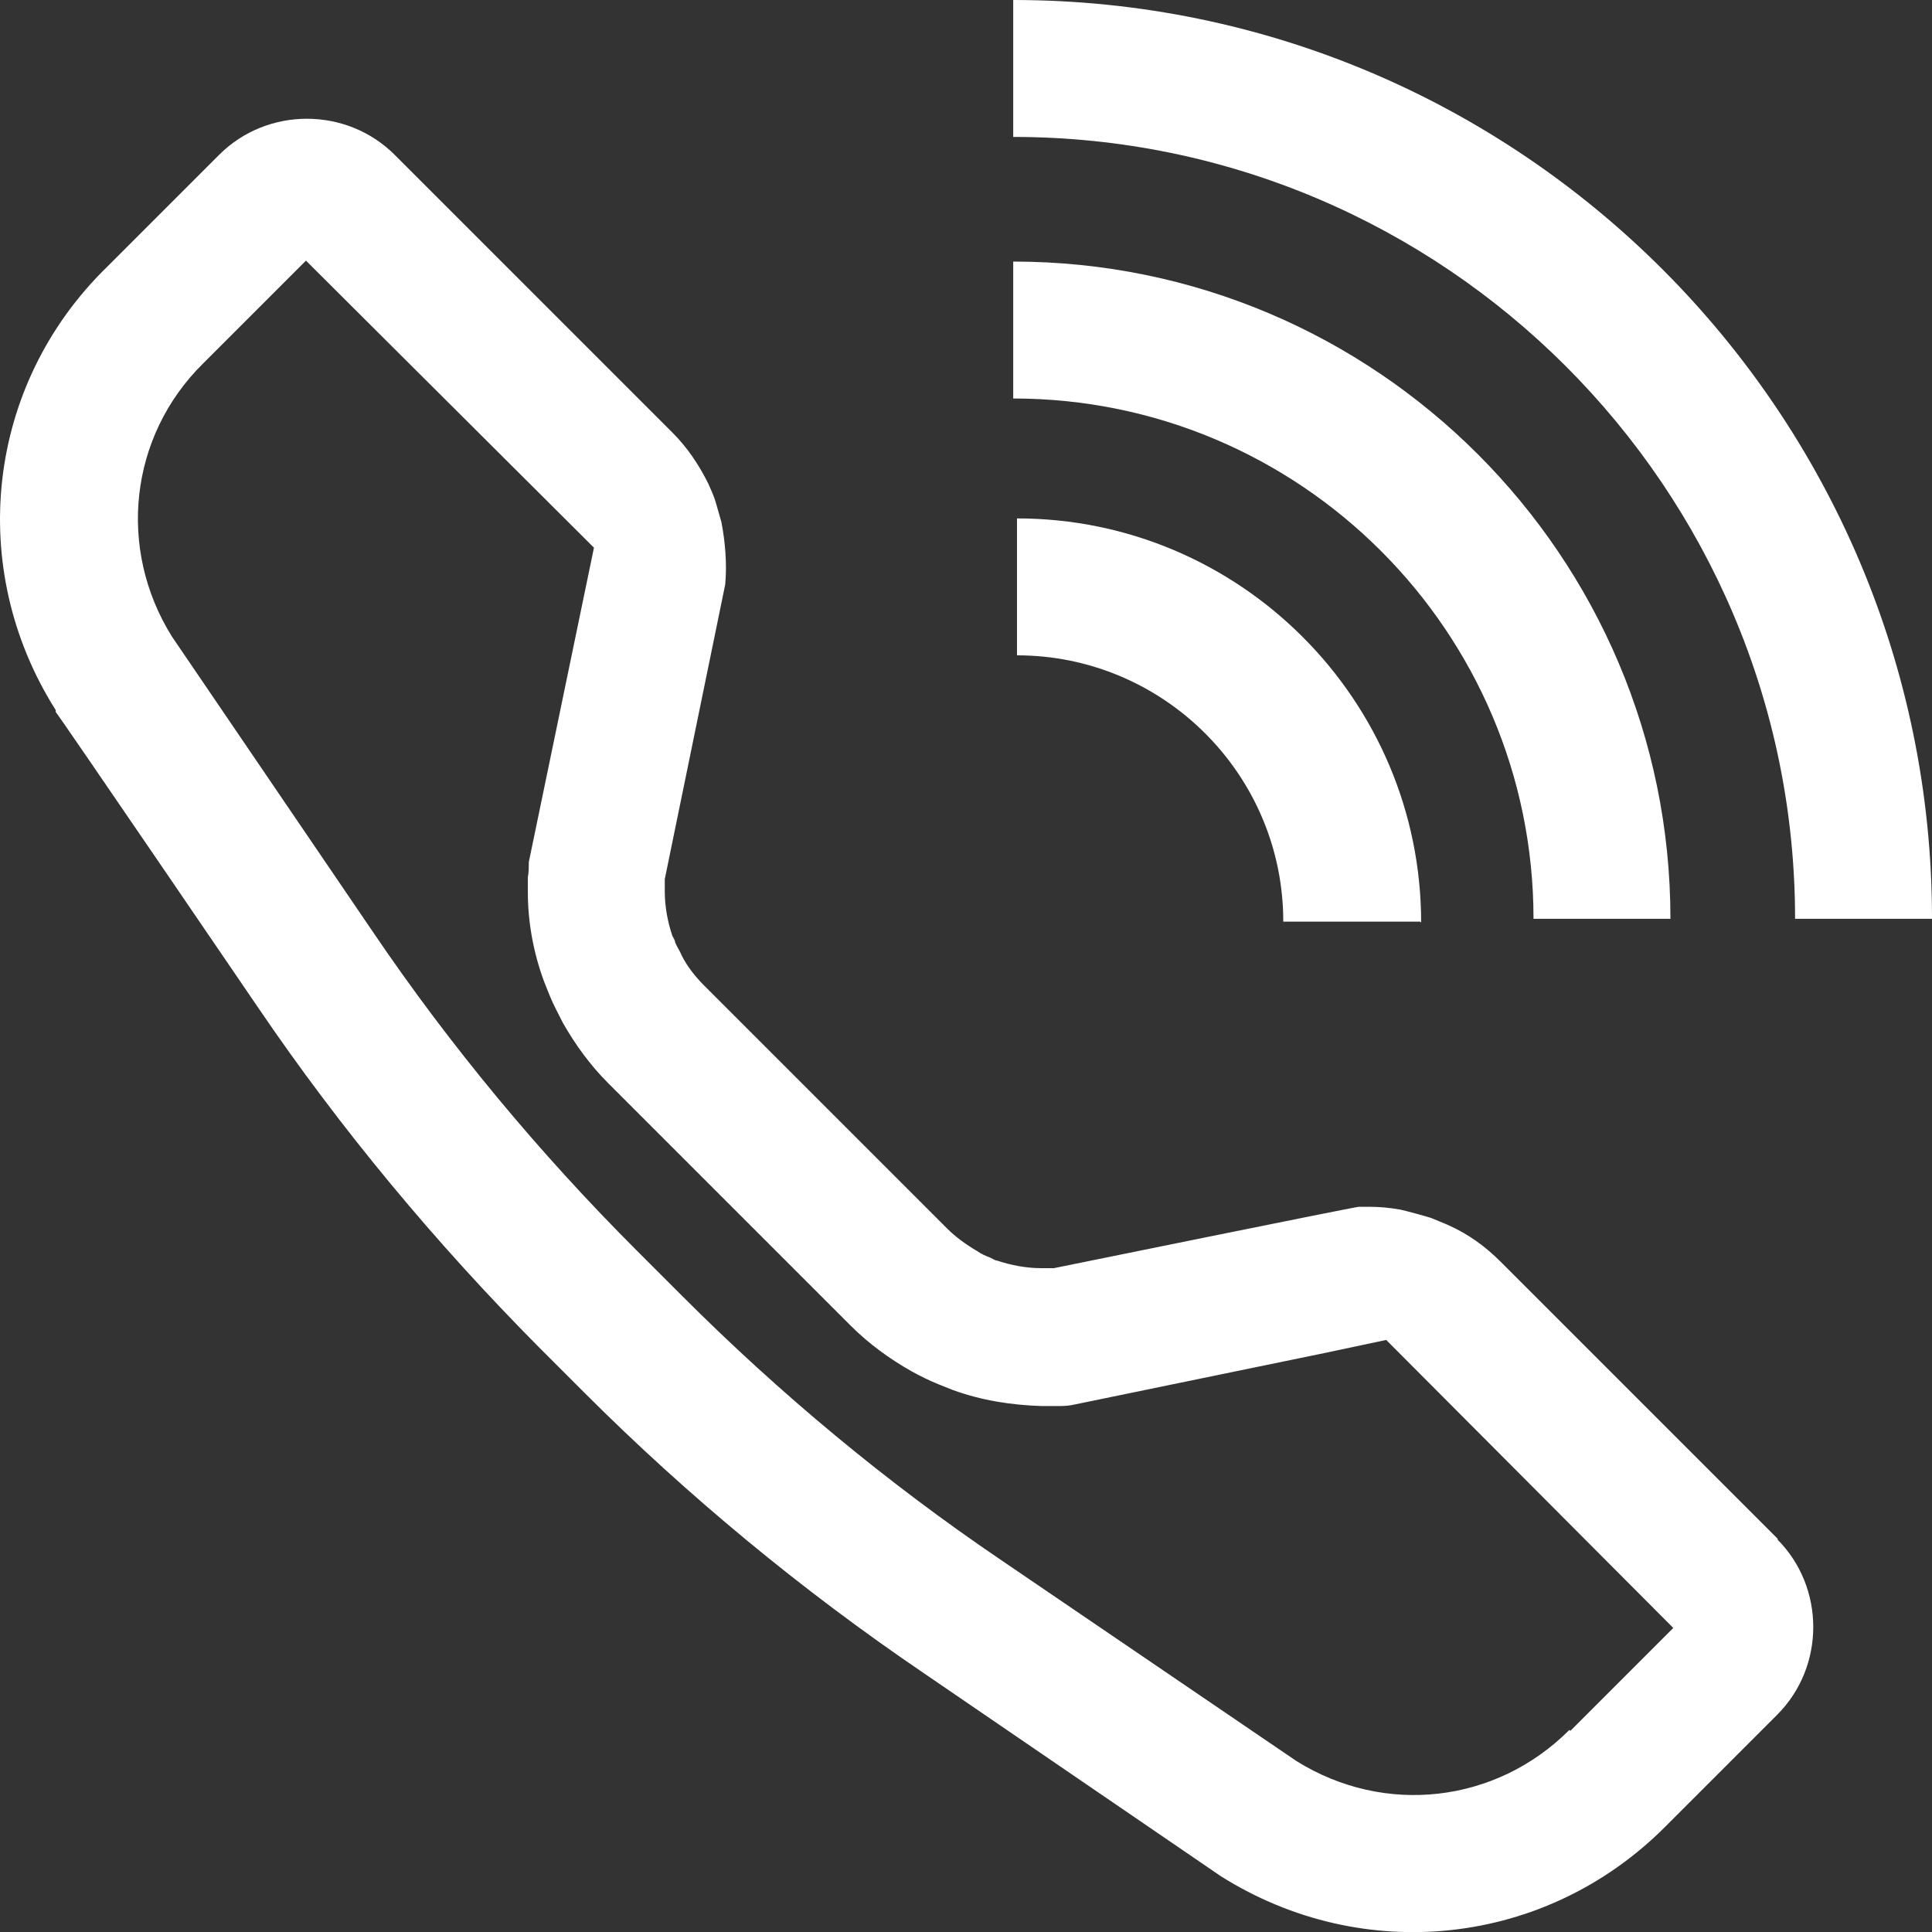
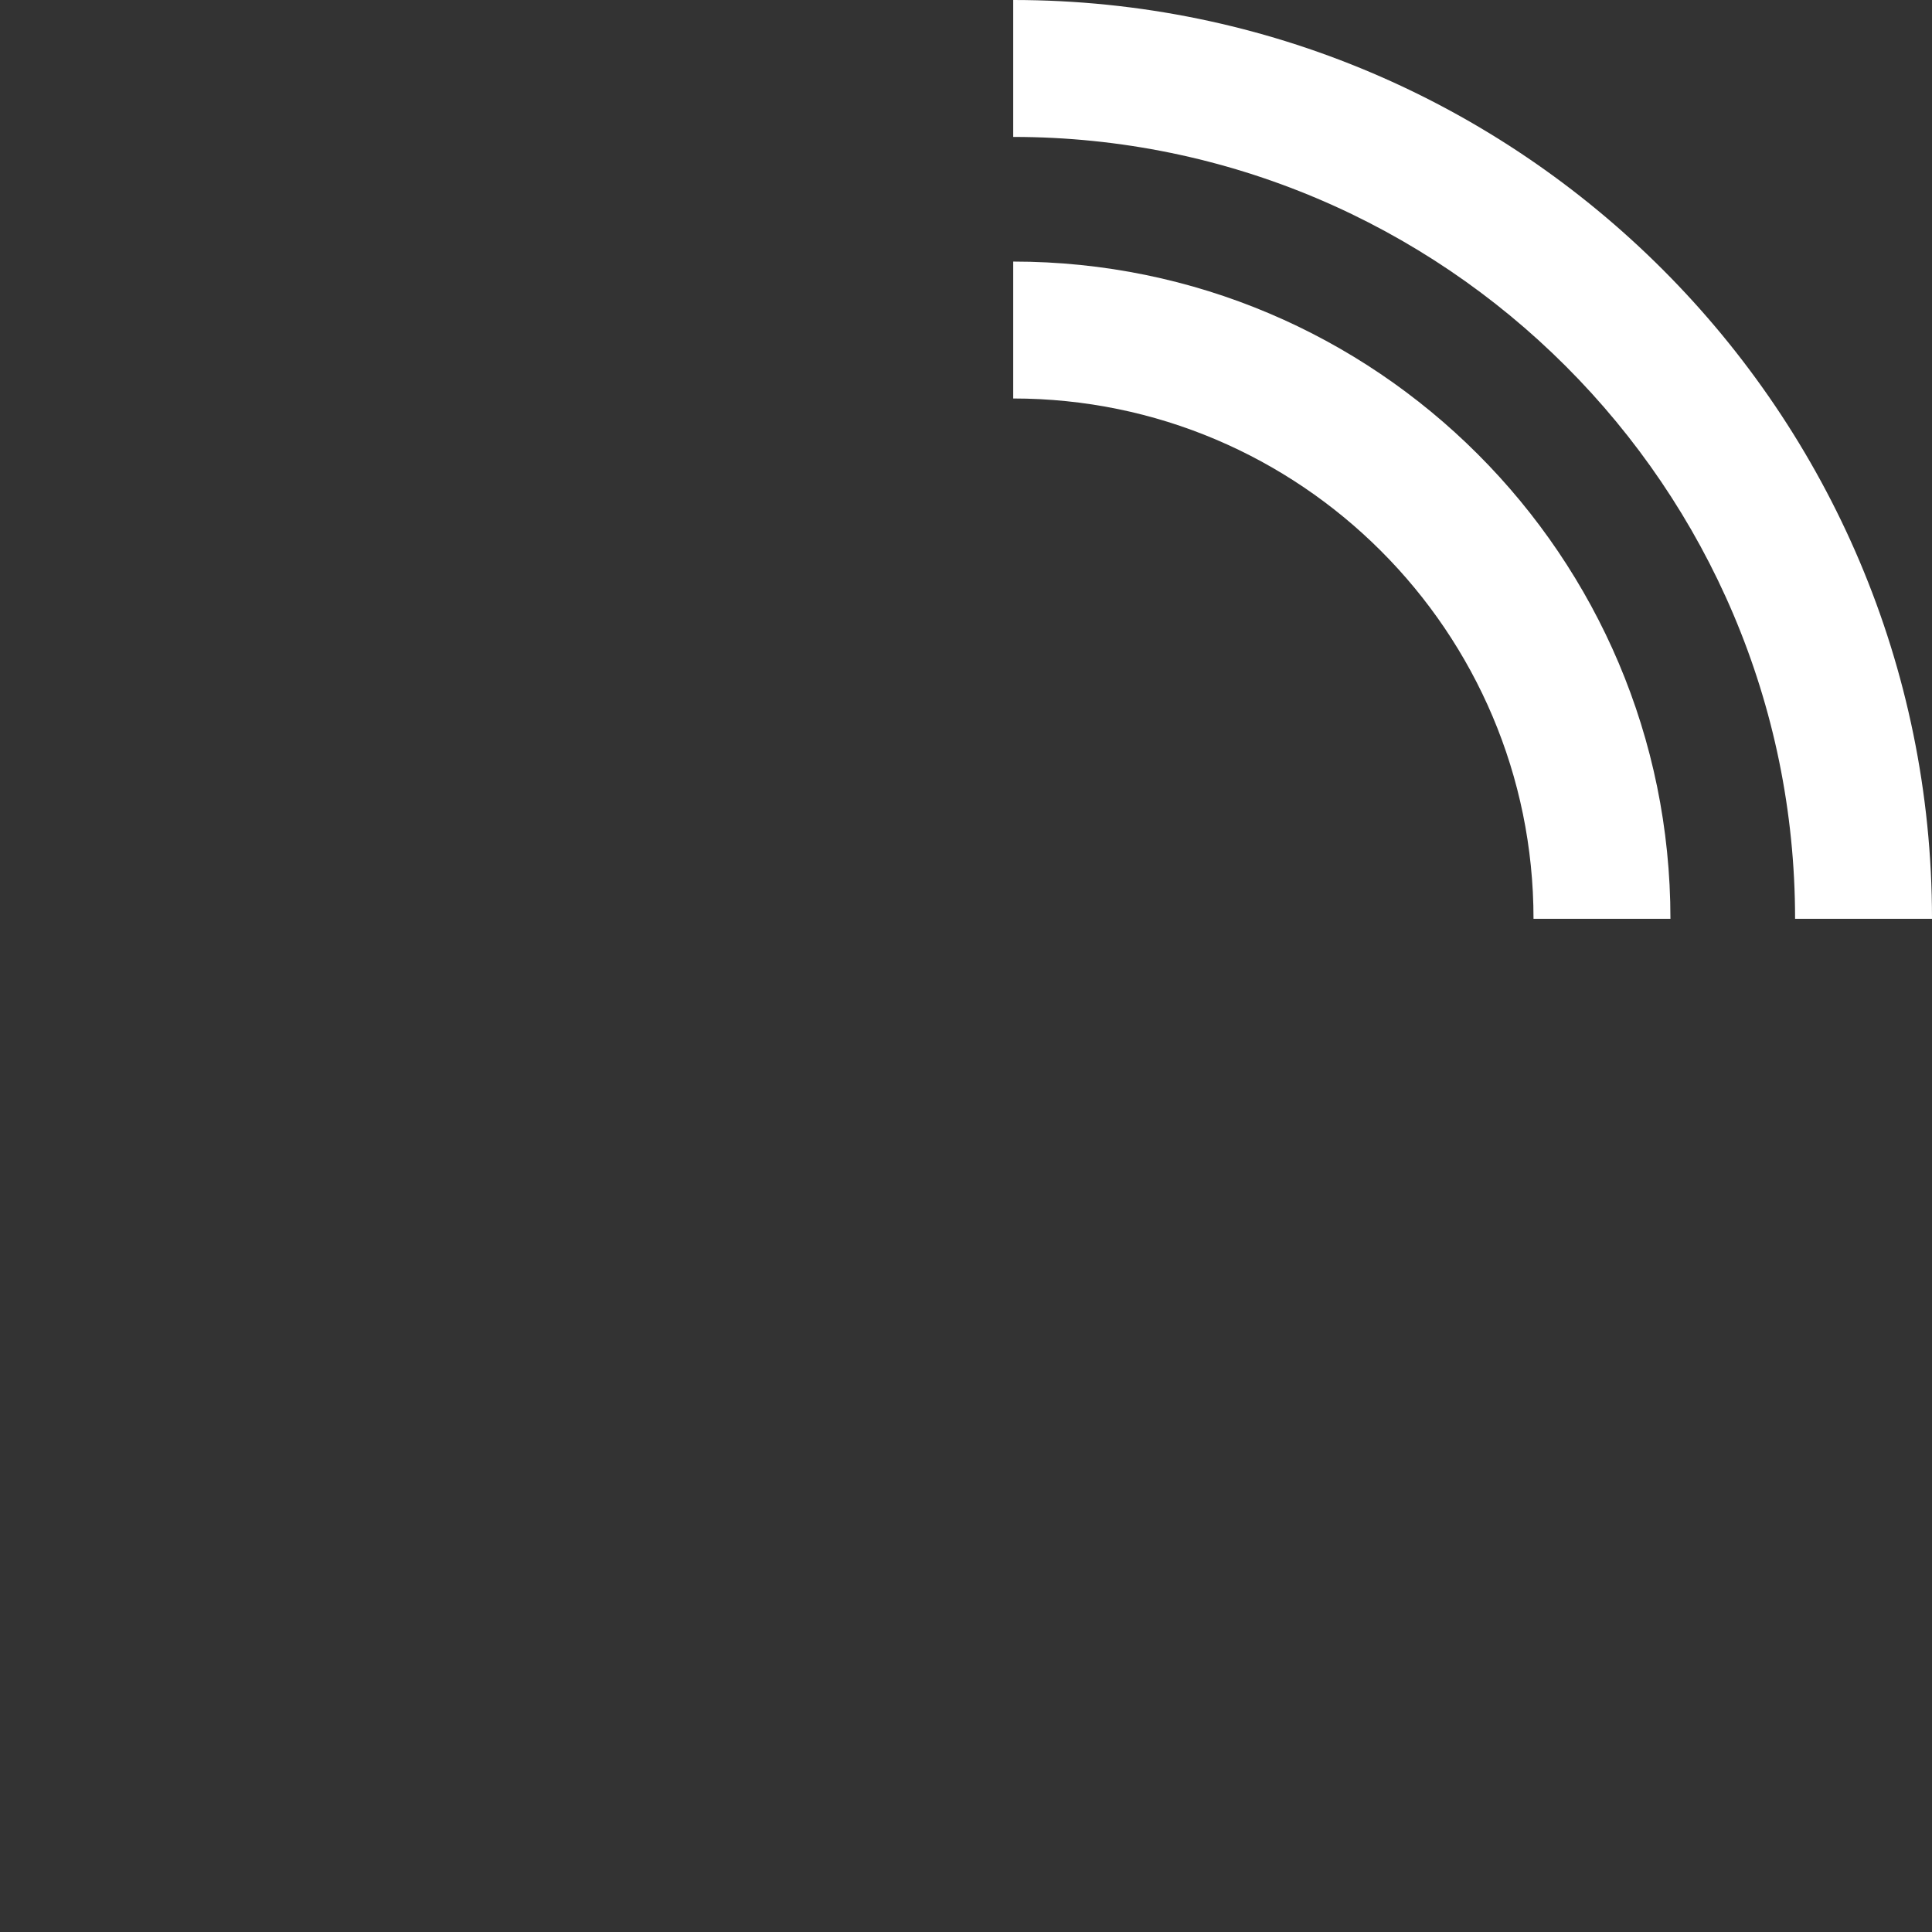
<svg xmlns="http://www.w3.org/2000/svg" id="Layer_2" version="1.1" viewBox="0 0 204.6 204.6">
  <rect x="0" y="0" width="204.6" height="204.6" fill="#333333" stroke="none" />
  <defs>
    <style>
      .st0 {
        fill: #fff;
      }
    </style>
  </defs>
  <g id="Lager_2">
    <g>
      <g>
-         <path class="st0" d="M150.4,97.6h-14.5c0-15.6-12.7-28.2-28.2-28.2v-14.5c23.6,0,42.8,19.2,42.8,42.8Z" />
        <path class="st0" d="M176.9,97.3h-14.5c0-30.4-24.7-55.1-55.1-55.1v-14.5c38.4,0,69.6,31.2,69.6,69.6Z" />
        <path class="st0" d="M204.6,97.3h-14.5c0-45.7-37.2-82.8-82.8-82.8V0c53.7,0,97.3,43.7,97.3,97.3Z" />
      </g>
-       <path class="st0" d="M188.3,163l-29.4-29.4c-1.6-1.6-3.4-2.9-5.4-3.8-.4-.2-1.7-.7-1.9-.8-.6-.2-2.8-.8-3.3-.9-1.1-.2-2.2-.3-3.3-.3s-.8,0-1.1,0c-.4,0-32.3,6.5-32.3,6.5-.2,0-.3,0-.5,0-.3,0-.5,0-.8,0-1.6,0-3.2-.3-4.7-.8-.2,0-.5-.2-.7-.3-.5-.2-1-.4-1.4-.7-1.2-.7-2.3-1.5-3.2-2.4l-25.7-25.7c-.9-.9-1.8-2-2.4-3.2-.2-.5-.5-.9-.7-1.4,0-.2-.2-.5-.3-.7-.5-1.5-.8-3.1-.8-4.7,0-.3,0-.5,0-.8,0-.2,0-.3,0-.5l6.4-31.2c.2-2.2,0-4.5-.4-6.6-.2-.7-.4-1.4-.6-2.1-.2-.7-.5-1.3-.8-2-1-2-2.2-3.8-3.8-5.4l-29.4-29.4c-5.1-5.1-13.5-5.1-18.6,0l-11.9,11.9C-1.5,40.8-3.6,60.2,5.9,75.2v.2c.1,0,21.5,31.4,21.5,31.4,8.7,12.8,18.7,24.8,29.6,35.8l4.9,4.9c10.9,10.9,23,20.9,35.8,29.6l31.6,21.6c15.1,9.5,34.4,7.4,47-5.2l11.9-11.9c5.1-5.1,5.1-13.5,0-18.6h0ZM166.2,183.2c-7.8,7.8-19.6,9.1-28.9,3.3l-31.3-21.3c-12.1-8.2-23.4-17.6-33.7-27.9l-4.9-4.9c-10.3-10.3-19.7-21.6-27.9-33.7l-21.3-31.3c-5.8-9.3-4.5-21.2,3.3-28.9l10.9-10.9,30.5,30.4-6.9,33.3c0,.5,0,1.1-.1,1.6,0,.5,0,1.1,0,1.6,0,3.2.6,6.4,1.7,9.4.2.5.4,1,.6,1.5.4,1,.9,1.9,1.4,2.9,1.3,2.3,2.9,4.5,4.8,6.4l25.7,25.7c1.9,1.9,4.1,3.5,6.4,4.8.9.5,1.9,1,2.9,1.4.5.2,1,.4,1.5.6,3,1.1,6.2,1.6,9.4,1.7.5,0,1.1,0,1.6,0,.5,0,1.1,0,1.6-.1l26.7-5.5,6.6-1.4,30.4,30.5-10.9,10.9h0Z" />
    </g>
  </g>
</svg>